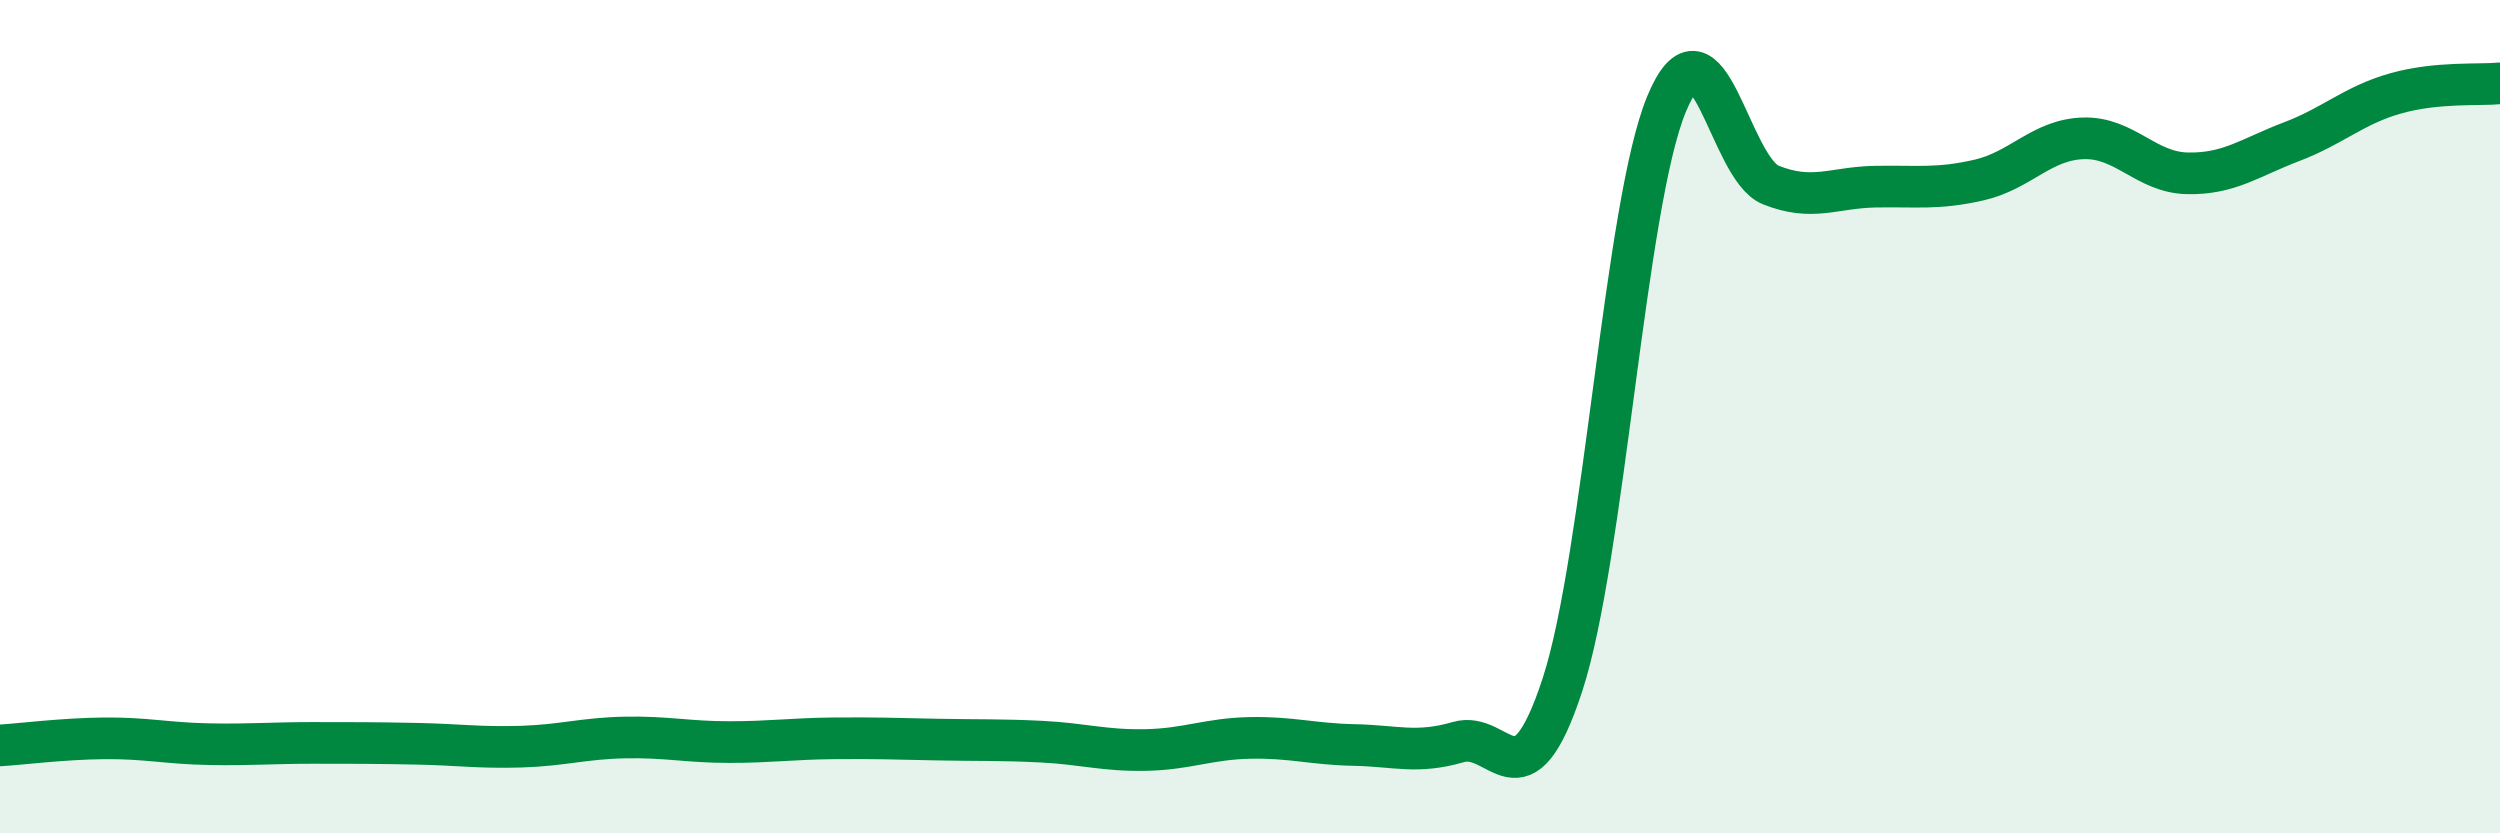
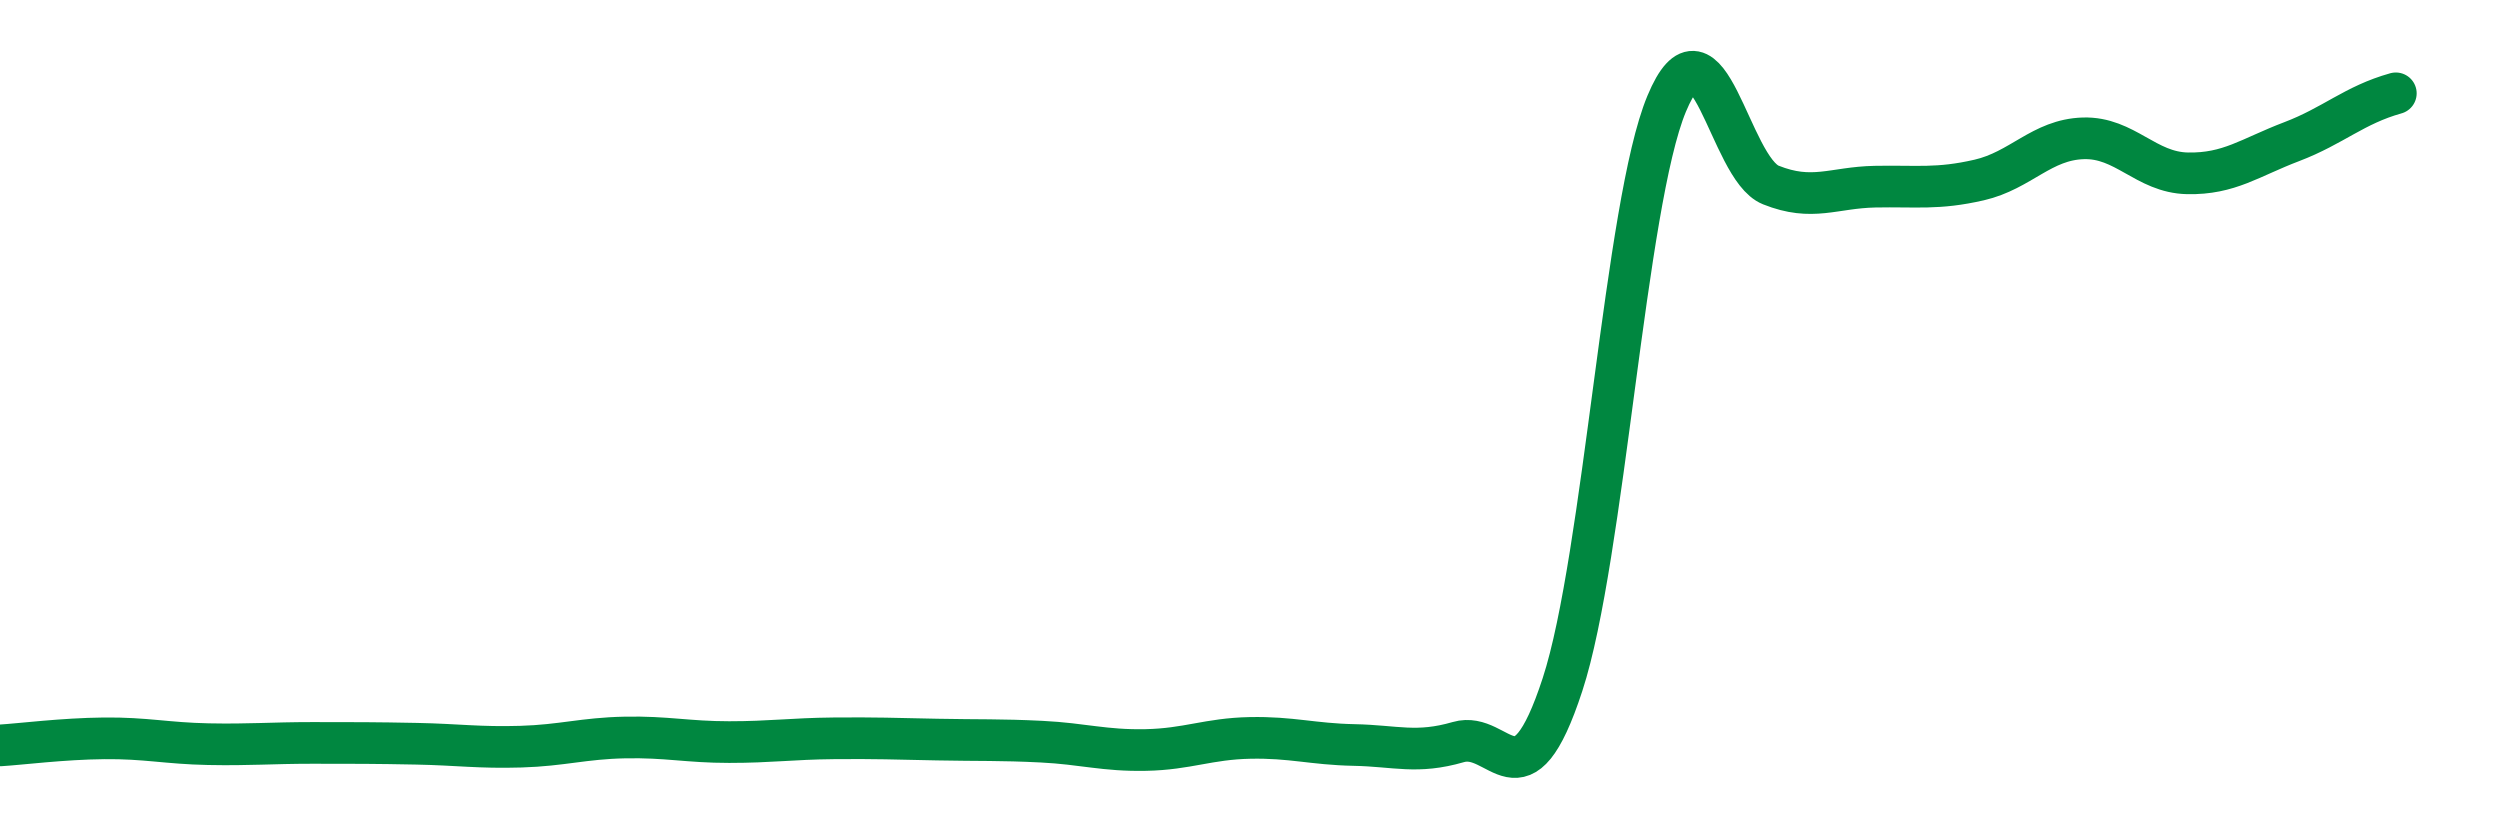
<svg xmlns="http://www.w3.org/2000/svg" width="60" height="20" viewBox="0 0 60 20">
-   <path d="M 0,17.89 C 0.5,17.86 1.5,17.73 2.5,17.72 C 3.5,17.71 4,17.84 5,17.86 C 6,17.88 6.5,17.83 7.5,17.83 C 8.5,17.83 9,17.83 10,17.85 C 11,17.87 11.5,17.95 12.5,17.92 C 13.5,17.89 14,17.72 15,17.7 C 16,17.68 16.5,17.81 17.5,17.81 C 18.5,17.81 19,17.73 20,17.72 C 21,17.71 21.5,17.73 22.5,17.75 C 23.5,17.77 24,17.75 25,17.8 C 26,17.85 26.5,18.02 27.5,18 C 28.5,17.98 29,17.73 30,17.71 C 31,17.69 31.5,17.86 32.5,17.88 C 33.5,17.9 34,18.1 35,17.81 C 36,17.52 36.5,19.49 37.5,16.43 C 38.5,13.37 39,4.89 40,2.49 C 41,0.09 41.5,4.04 42.5,4.44 C 43.5,4.84 44,4.5 45,4.48 C 46,4.46 46.5,4.55 47.5,4.32 C 48.5,4.09 49,3.35 50,3.32 C 51,3.29 51.5,4.14 52.5,4.16 C 53.5,4.18 54,3.78 55,3.4 C 56,3.02 56.5,2.52 57.5,2.24 C 58.5,1.96 59.5,2.05 60,2L60 20L0 20Z" fill="#008740" opacity="0.1" stroke-linecap="round" stroke-linejoin="round" />
-   <path d="M 0,17.89 C 0.5,17.86 1.5,17.73 2.5,17.72 C 3.5,17.71 4,17.84 5,17.86 C 6,17.88 6.5,17.83 7.5,17.83 C 8.5,17.83 9,17.83 10,17.85 C 11,17.87 11.5,17.95 12.5,17.92 C 13.5,17.89 14,17.72 15,17.7 C 16,17.68 16.5,17.81 17.5,17.81 C 18.5,17.81 19,17.73 20,17.72 C 21,17.71 21.5,17.73 22.5,17.75 C 23.5,17.77 24,17.75 25,17.8 C 26,17.85 26.5,18.02 27.5,18 C 28.5,17.98 29,17.73 30,17.71 C 31,17.69 31.5,17.86 32.5,17.88 C 33.5,17.9 34,18.1 35,17.81 C 36,17.52 36.5,19.49 37.5,16.43 C 38.5,13.37 39,4.89 40,2.49 C 41,0.09 41.5,4.04 42.5,4.44 C 43.5,4.84 44,4.5 45,4.48 C 46,4.46 46.5,4.55 47.5,4.32 C 48.5,4.09 49,3.35 50,3.32 C 51,3.29 51.5,4.14 52.5,4.16 C 53.5,4.18 54,3.78 55,3.4 C 56,3.02 56.5,2.52 57.5,2.24 C 58.5,1.96 59.5,2.05 60,2" stroke="#008740" stroke-width="1" fill="none" stroke-linecap="round" stroke-linejoin="round" />
+   <path d="M 0,17.89 C 0.5,17.86 1.5,17.73 2.5,17.72 C 3.5,17.71 4,17.84 5,17.86 C 6,17.88 6.5,17.83 7.5,17.83 C 8.5,17.83 9,17.83 10,17.85 C 11,17.87 11.5,17.95 12.5,17.92 C 13.5,17.89 14,17.72 15,17.7 C 16,17.68 16.5,17.81 17.5,17.81 C 18.5,17.81 19,17.73 20,17.72 C 21,17.71 21.5,17.73 22.5,17.75 C 23.5,17.77 24,17.75 25,17.8 C 26,17.85 26.5,18.02 27.5,18 C 28.5,17.98 29,17.73 30,17.71 C 31,17.69 31.5,17.86 32.5,17.88 C 33.5,17.9 34,18.1 35,17.81 C 36,17.52 36.5,19.49 37.5,16.43 C 38.5,13.37 39,4.89 40,2.49 C 41,0.09 41.5,4.04 42.5,4.44 C 43.5,4.84 44,4.5 45,4.48 C 46,4.46 46.5,4.55 47.5,4.32 C 48.5,4.09 49,3.35 50,3.32 C 51,3.29 51.5,4.14 52.5,4.16 C 53.5,4.18 54,3.78 55,3.4 C 56,3.02 56.5,2.52 57.5,2.24 " stroke="#008740" stroke-width="1" fill="none" stroke-linecap="round" stroke-linejoin="round" />
</svg>